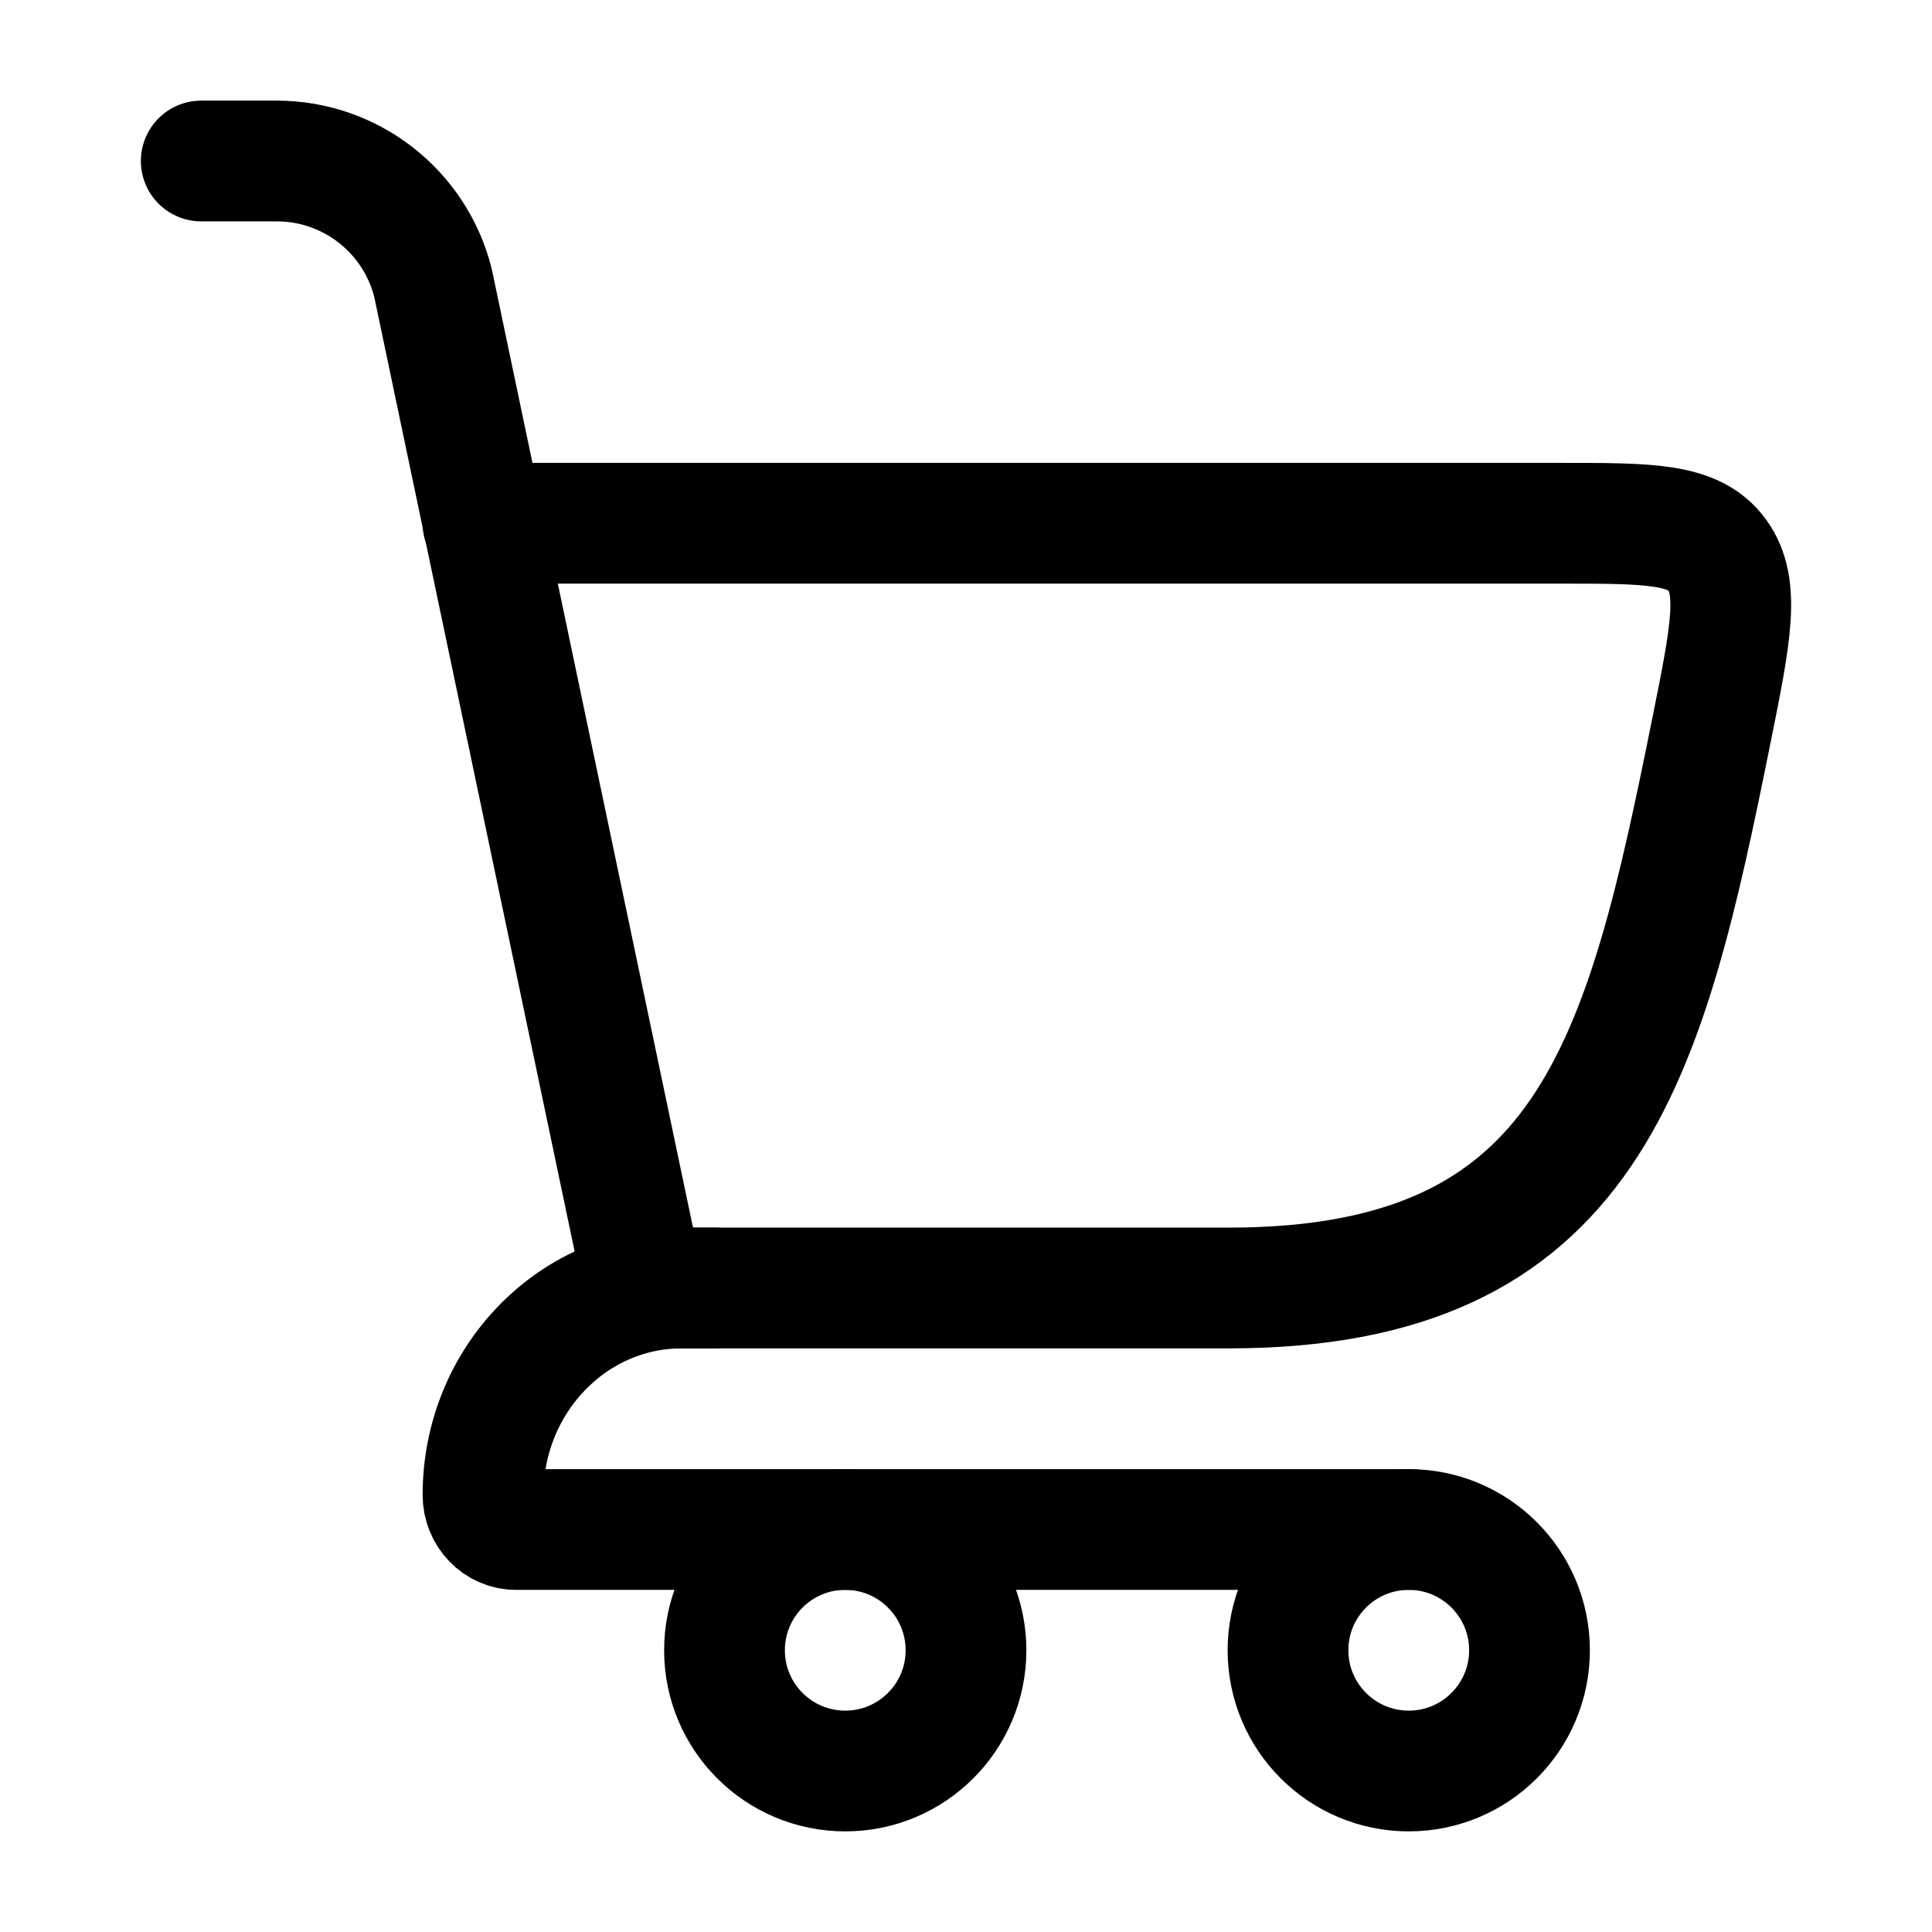
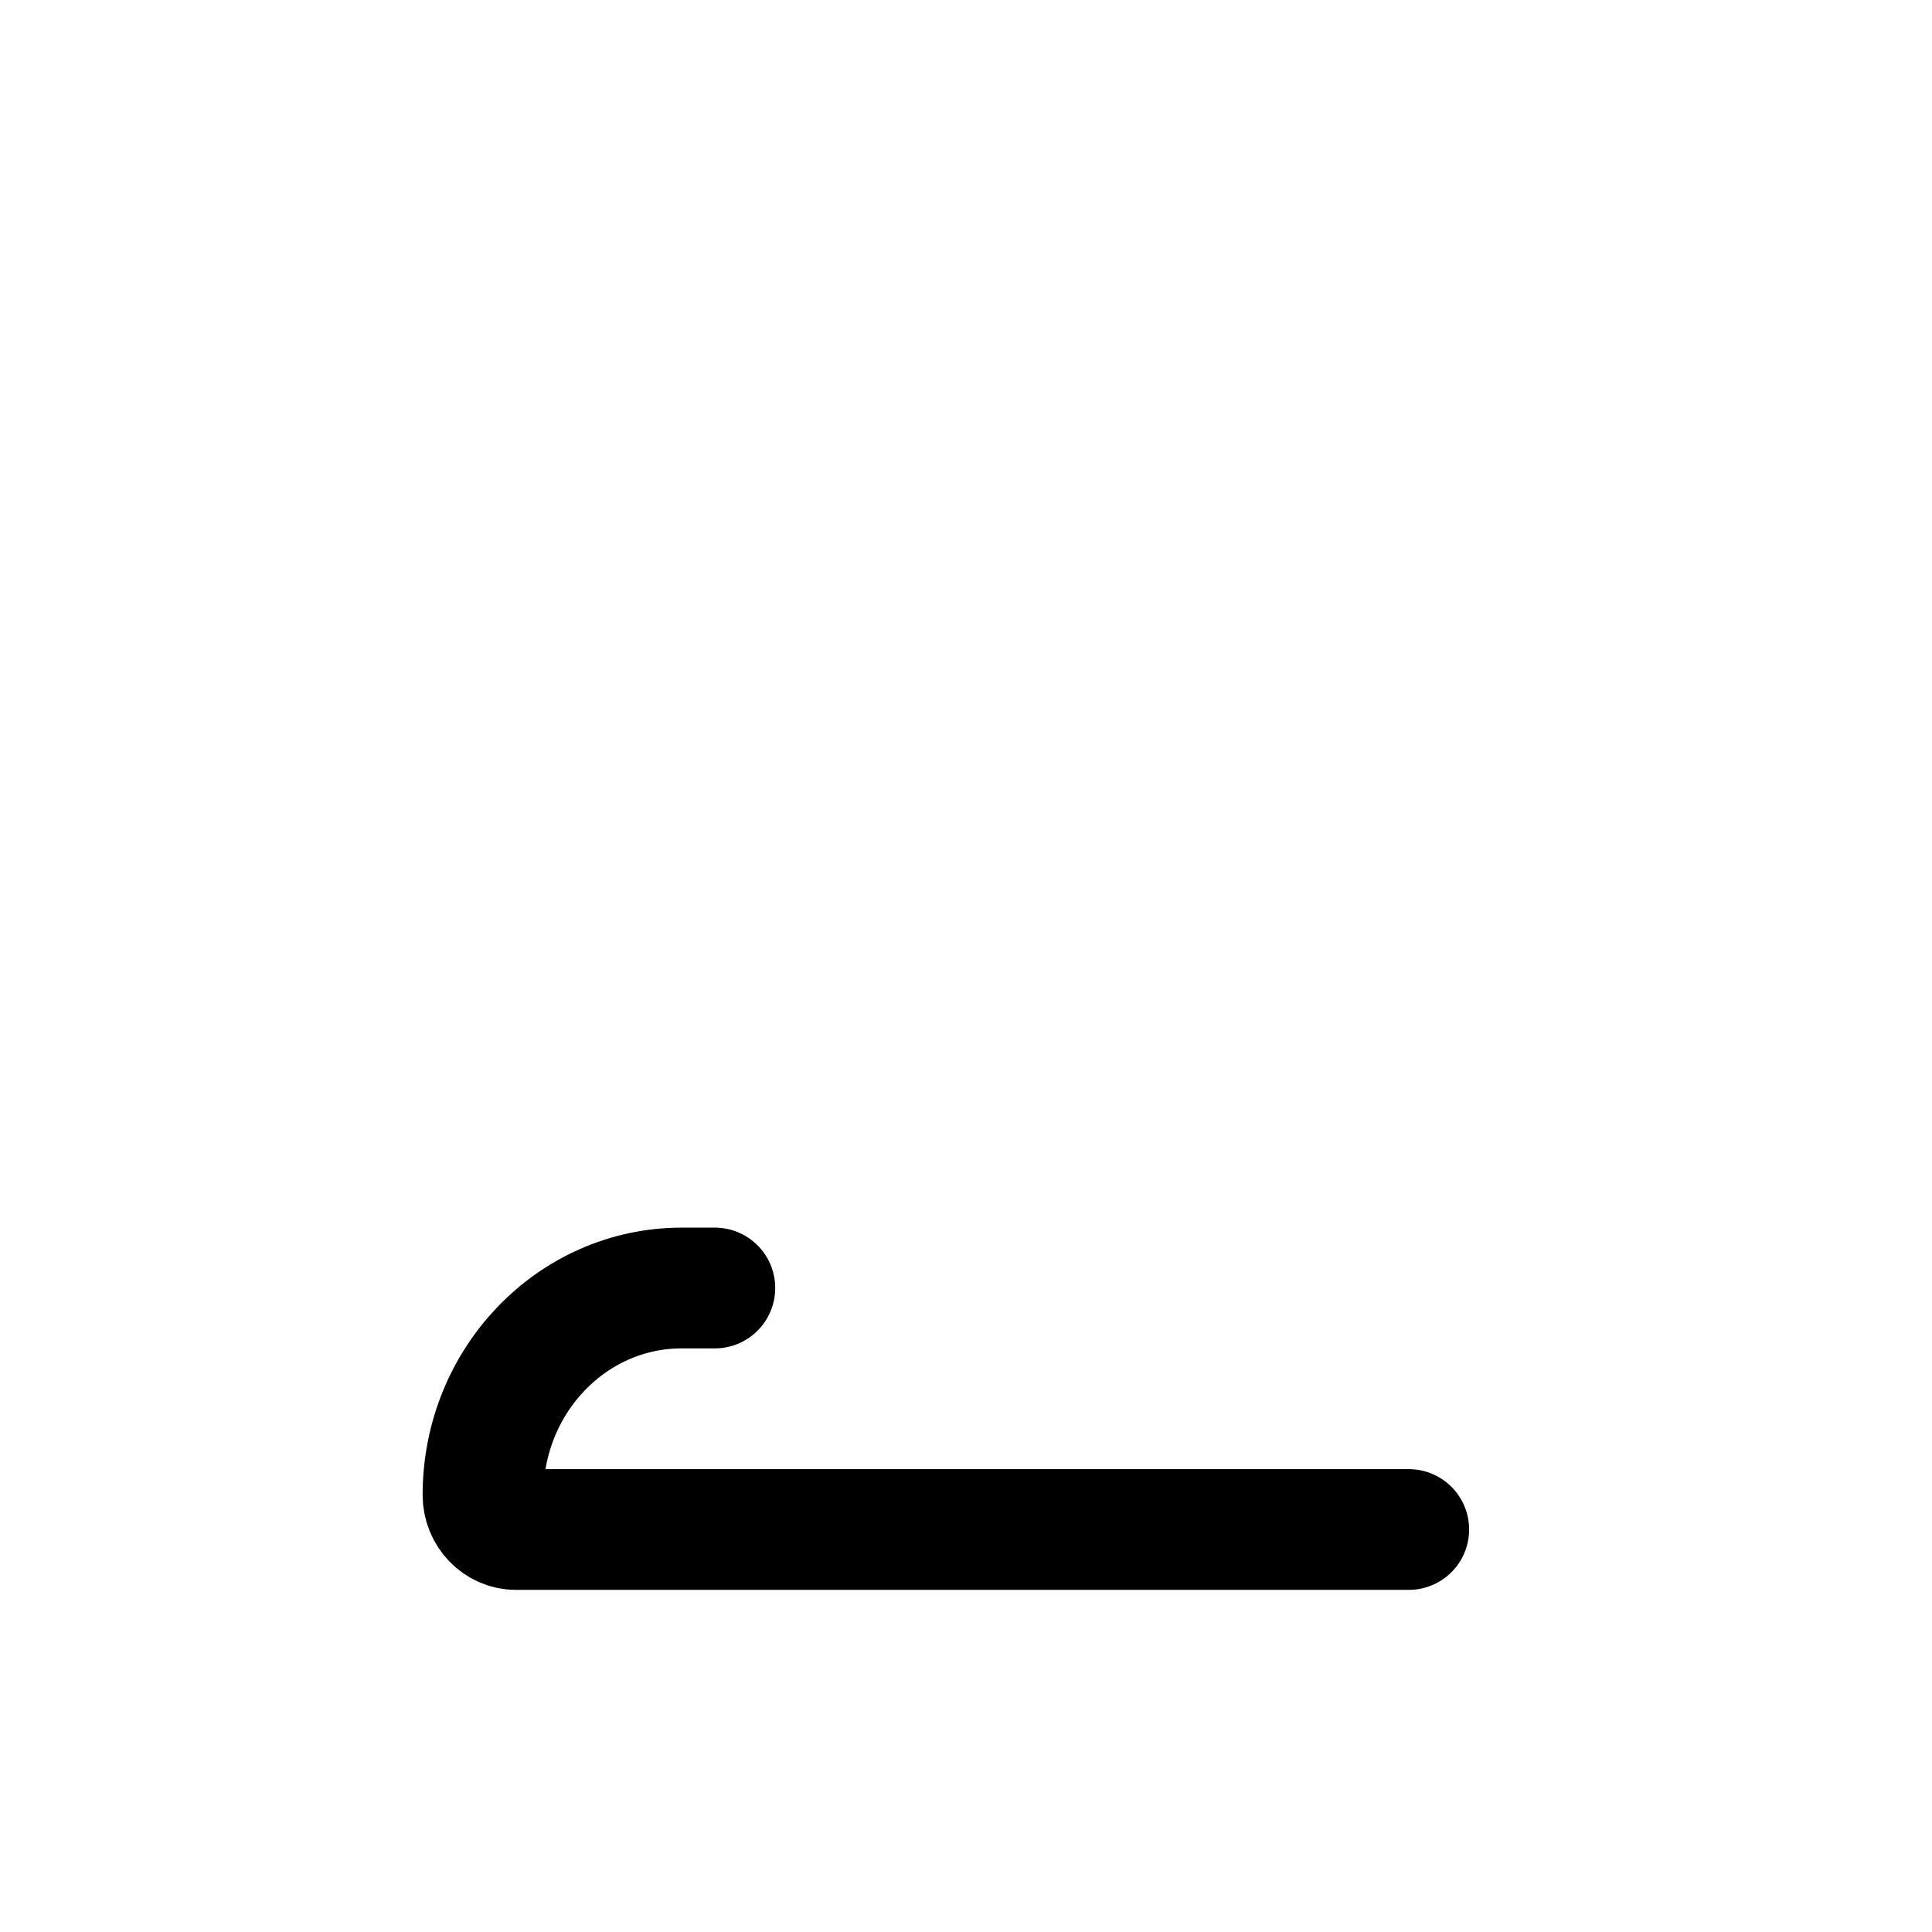
<svg xmlns="http://www.w3.org/2000/svg" viewBox="0 0 24 24" width="28" height="28" color="#000000" fill="none">
-   <path d="M8 16H15.263C19.751 16 20.433 13.181 21.261 9.069C21.5 7.883 21.619 7.29 21.332 6.895C21.045 6.5 20.495 6.5 19.394 6.5H6" stroke="currentColor" stroke-width="1.5" stroke-linecap="round" />
-   <path d="M8 16L5.379 3.515C5.156 2.625 4.356 2 3.438 2H2.5" stroke="currentColor" stroke-width="1.5" stroke-linecap="round" />
  <path d="M8.88 16H8.469C7.105 16 6 17.151 6 18.571C6 18.808 6.184 19 6.411 19H17.5" stroke="currentColor" stroke-width="1.5" stroke-linecap="round" stroke-linejoin="round" />
-   <circle cx="10.5" cy="20.5" r="1.5" stroke="currentColor" stroke-width="1.5" />
-   <circle cx="17.5" cy="20.5" r="1.5" stroke="currentColor" stroke-width="1.5" />
</svg>